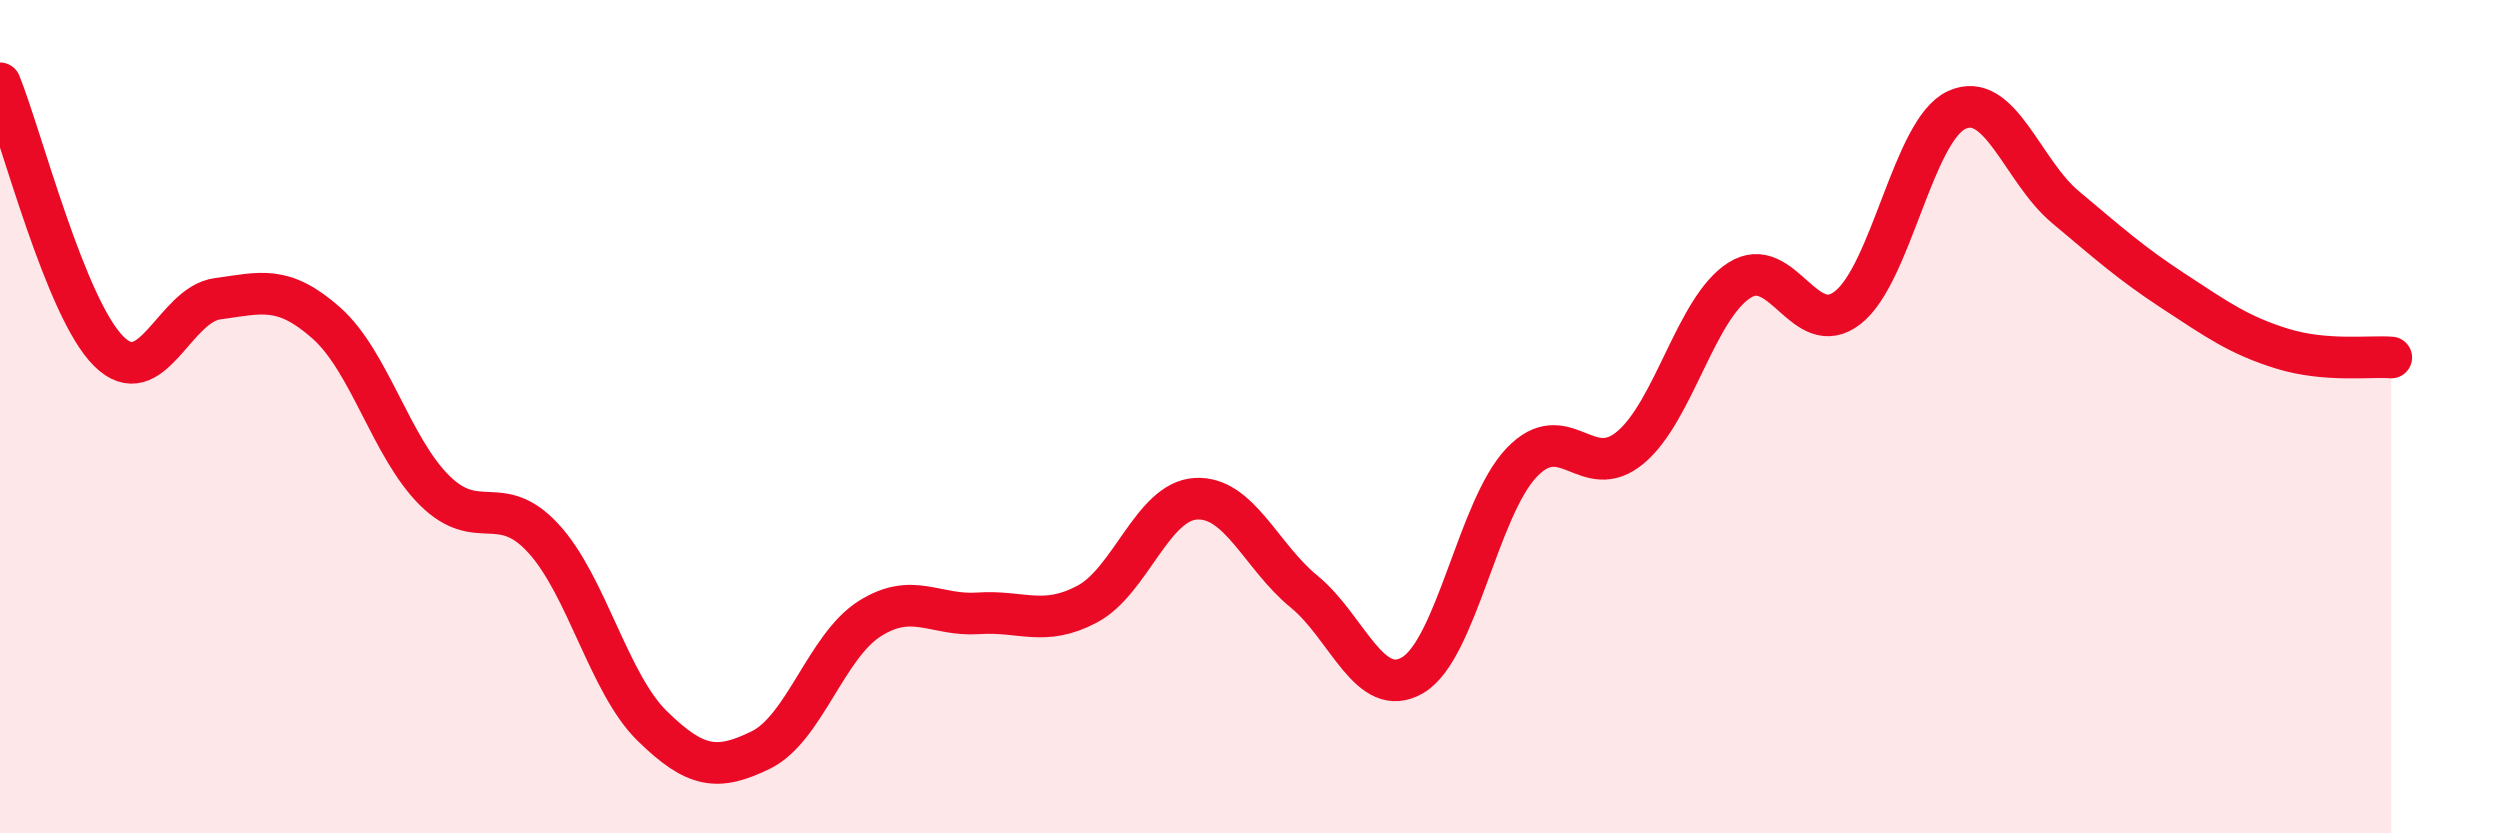
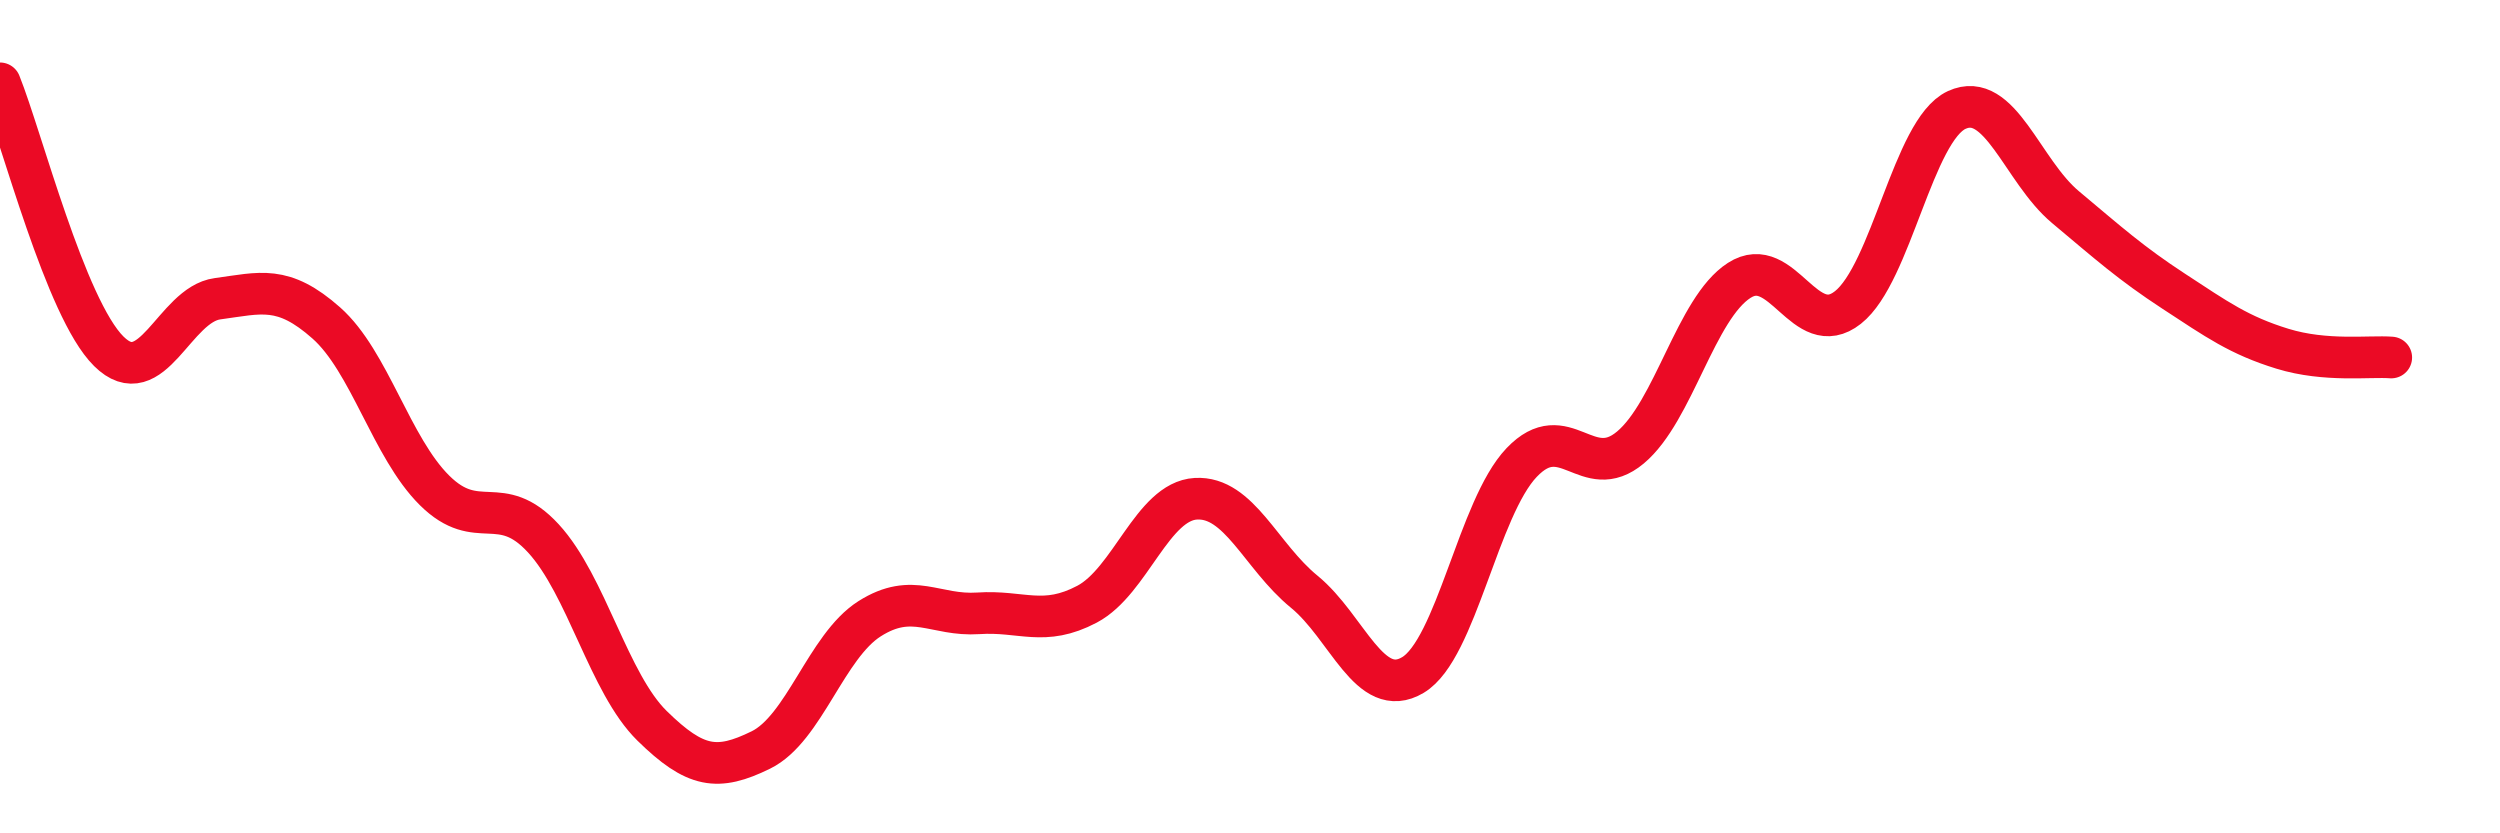
<svg xmlns="http://www.w3.org/2000/svg" width="60" height="20" viewBox="0 0 60 20">
-   <path d="M 0,2 C 0.52,3.29 1.57,7.4 2.61,8.43 C 3.65,9.46 4.18,7.31 5.22,7.17 C 6.26,7.03 6.79,6.83 7.83,7.75 C 8.87,8.67 9.39,10.74 10.43,11.77 C 11.47,12.8 12,11.79 13.04,12.92 C 14.08,14.05 14.61,16.4 15.65,17.42 C 16.69,18.44 17.22,18.51 18.26,18 C 19.3,17.49 19.83,15.51 20.87,14.85 C 21.91,14.19 22.44,14.79 23.48,14.72 C 24.52,14.65 25.05,15.05 26.09,14.5 C 27.13,13.95 27.66,12.03 28.7,11.97 C 29.74,11.91 30.26,13.35 31.3,14.2 C 32.34,15.05 32.87,16.82 33.91,16.2 C 34.95,15.58 35.48,12.19 36.52,11.1 C 37.56,10.01 38.09,11.61 39.13,10.74 C 40.17,9.87 40.7,7.4 41.74,6.73 C 42.78,6.06 43.31,8.2 44.35,7.38 C 45.39,6.56 45.92,3.12 46.96,2.64 C 48,2.16 48.53,4.1 49.57,4.97 C 50.61,5.84 51.13,6.31 52.17,6.99 C 53.21,7.67 53.74,8.05 54.78,8.37 C 55.82,8.69 56.87,8.54 57.39,8.58L57.39 20L0 20Z" fill="#EB0A25" opacity="0.1" stroke-linecap="round" stroke-linejoin="round" />
  <path d="M 0,2 C 0.52,3.29 1.57,7.4 2.61,8.43 C 3.65,9.46 4.18,7.31 5.22,7.17 C 6.26,7.03 6.79,6.83 7.83,7.75 C 8.87,8.67 9.39,10.74 10.43,11.77 C 11.47,12.8 12,11.79 13.04,12.92 C 14.08,14.05 14.61,16.4 15.65,17.42 C 16.69,18.44 17.22,18.51 18.26,18 C 19.3,17.49 19.83,15.51 20.87,14.85 C 21.91,14.19 22.44,14.79 23.48,14.72 C 24.52,14.65 25.05,15.05 26.09,14.5 C 27.13,13.95 27.66,12.03 28.7,11.97 C 29.74,11.91 30.26,13.35 31.3,14.2 C 32.34,15.05 32.87,16.82 33.91,16.2 C 34.95,15.58 35.48,12.19 36.52,11.1 C 37.56,10.01 38.09,11.61 39.13,10.74 C 40.17,9.87 40.7,7.4 41.74,6.73 C 42.78,6.06 43.31,8.2 44.35,7.38 C 45.39,6.56 45.92,3.12 46.96,2.64 C 48,2.16 48.53,4.1 49.57,4.97 C 50.61,5.84 51.13,6.31 52.17,6.99 C 53.21,7.67 53.74,8.05 54.78,8.37 C 55.82,8.69 56.87,8.54 57.39,8.58" stroke="#EB0A25" stroke-width="1" fill="none" stroke-linecap="round" stroke-linejoin="round" />
</svg>